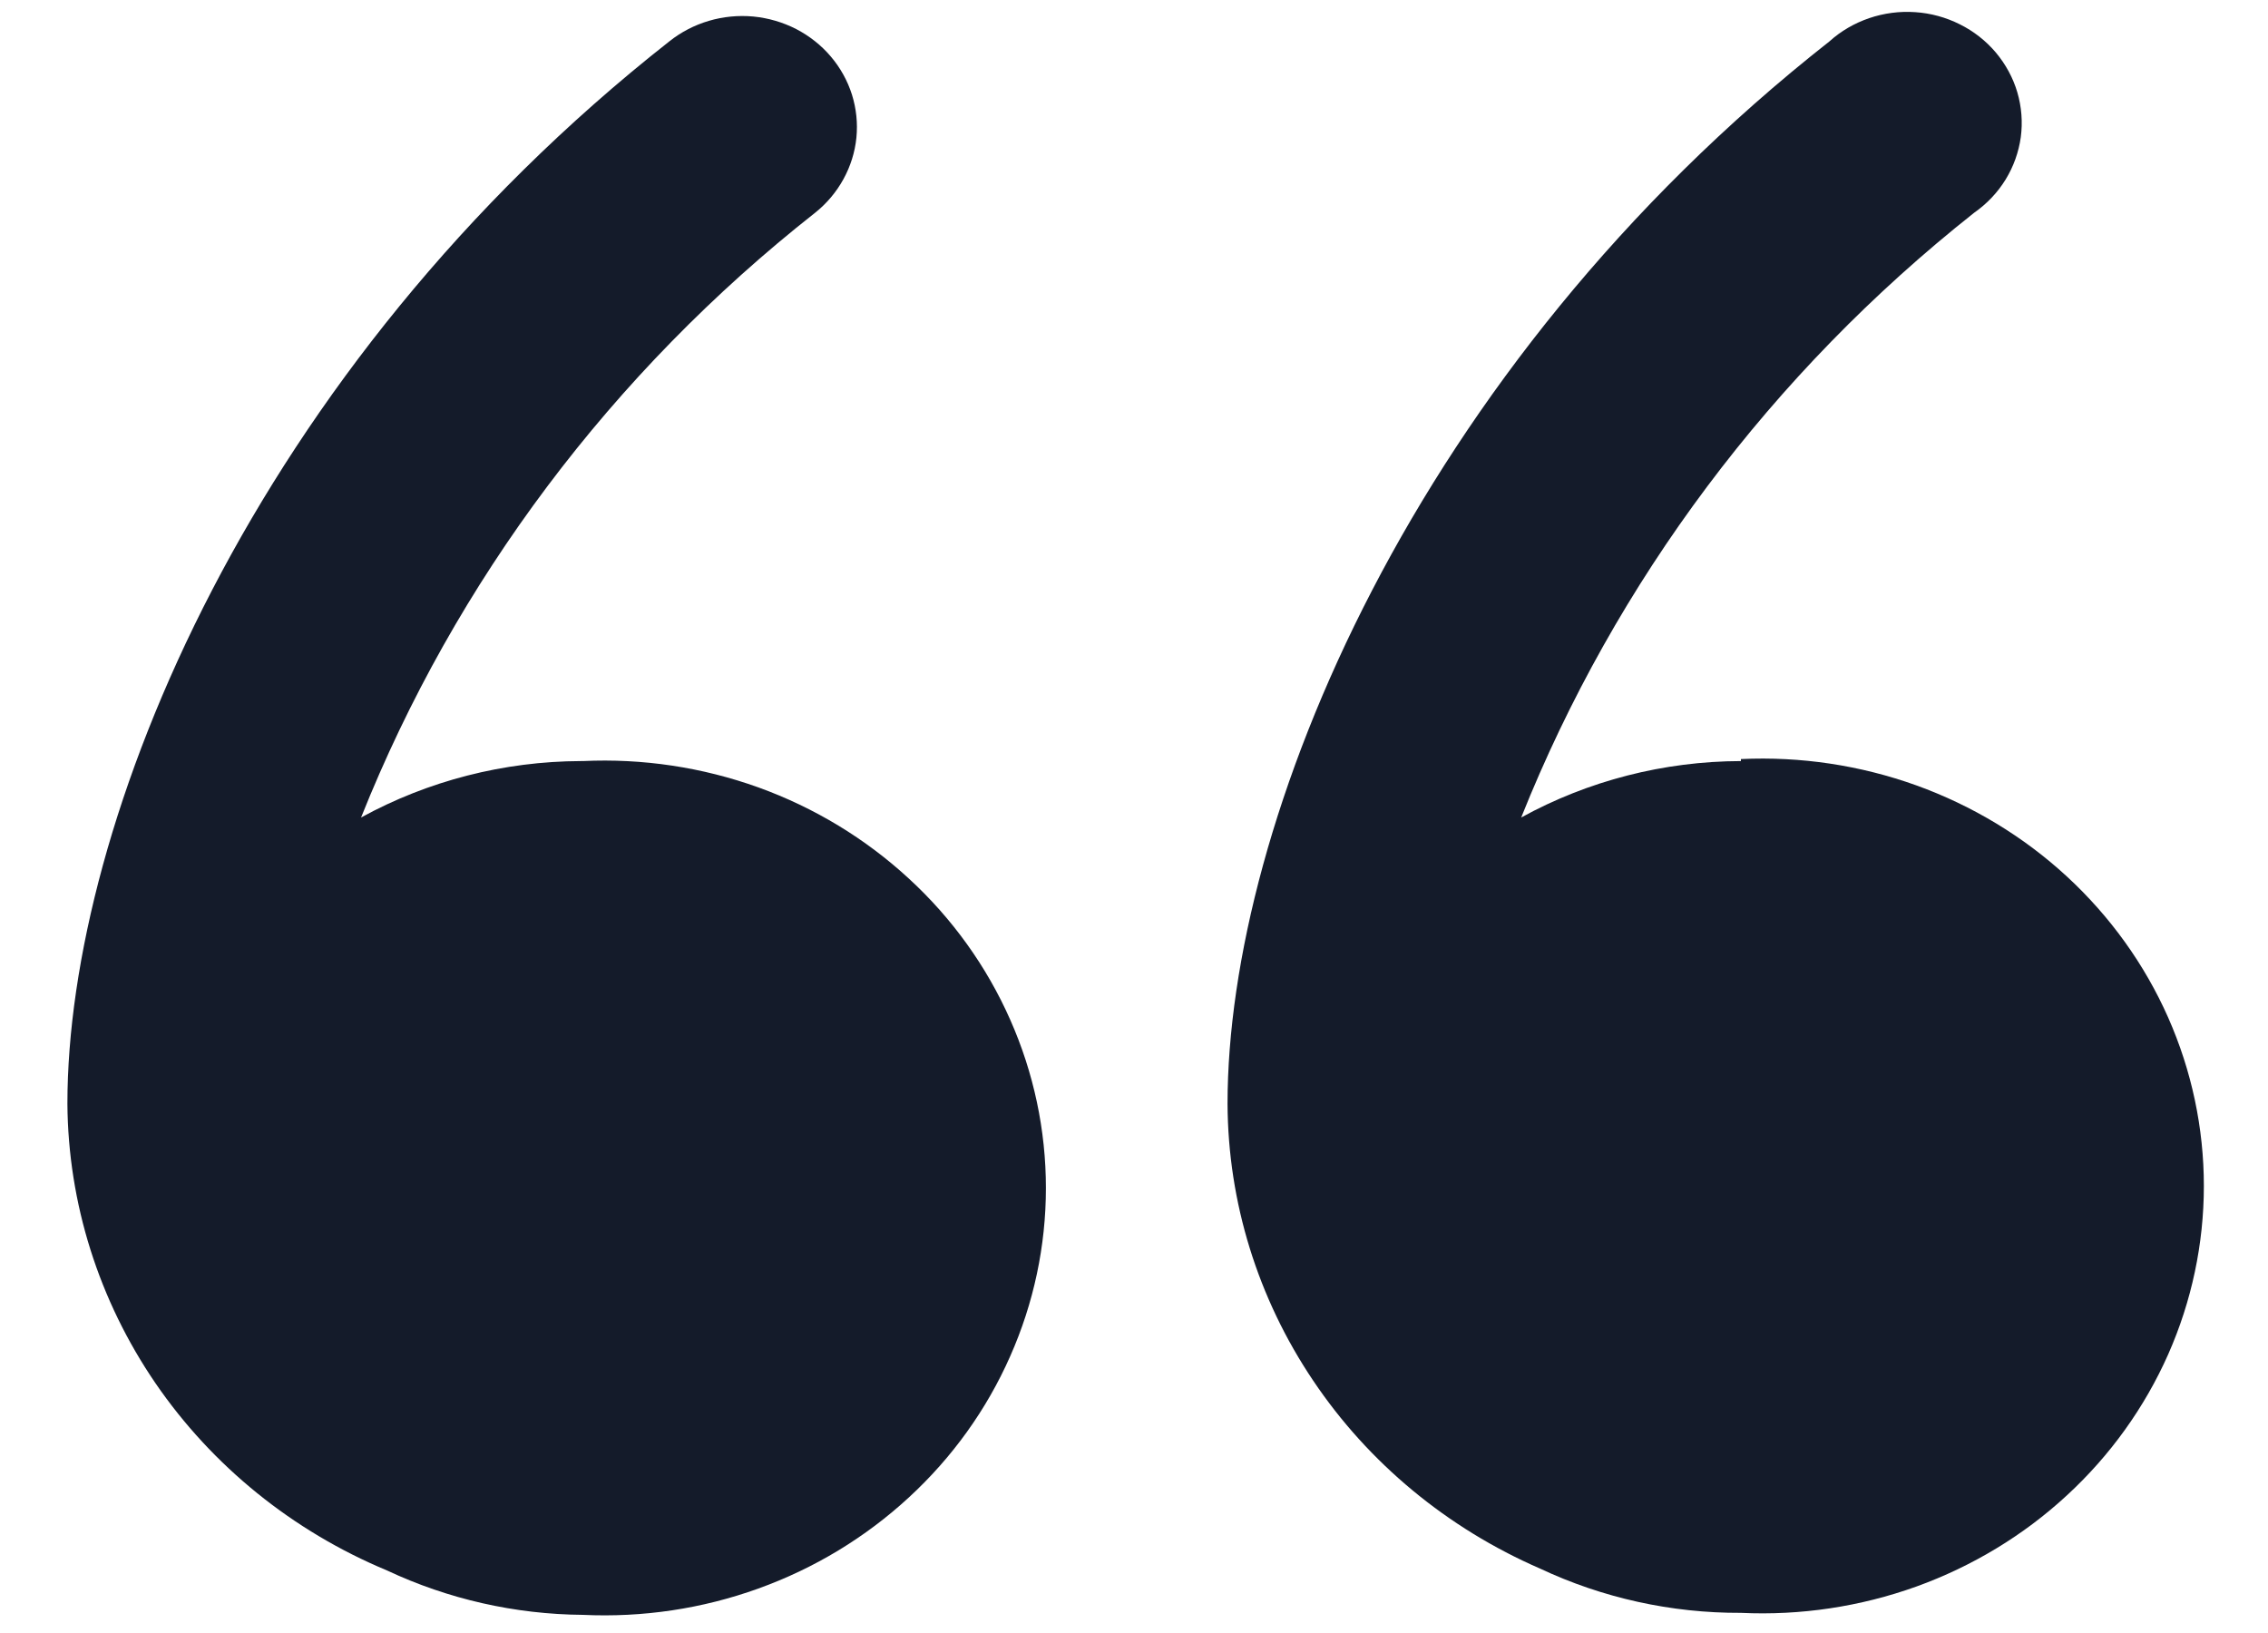
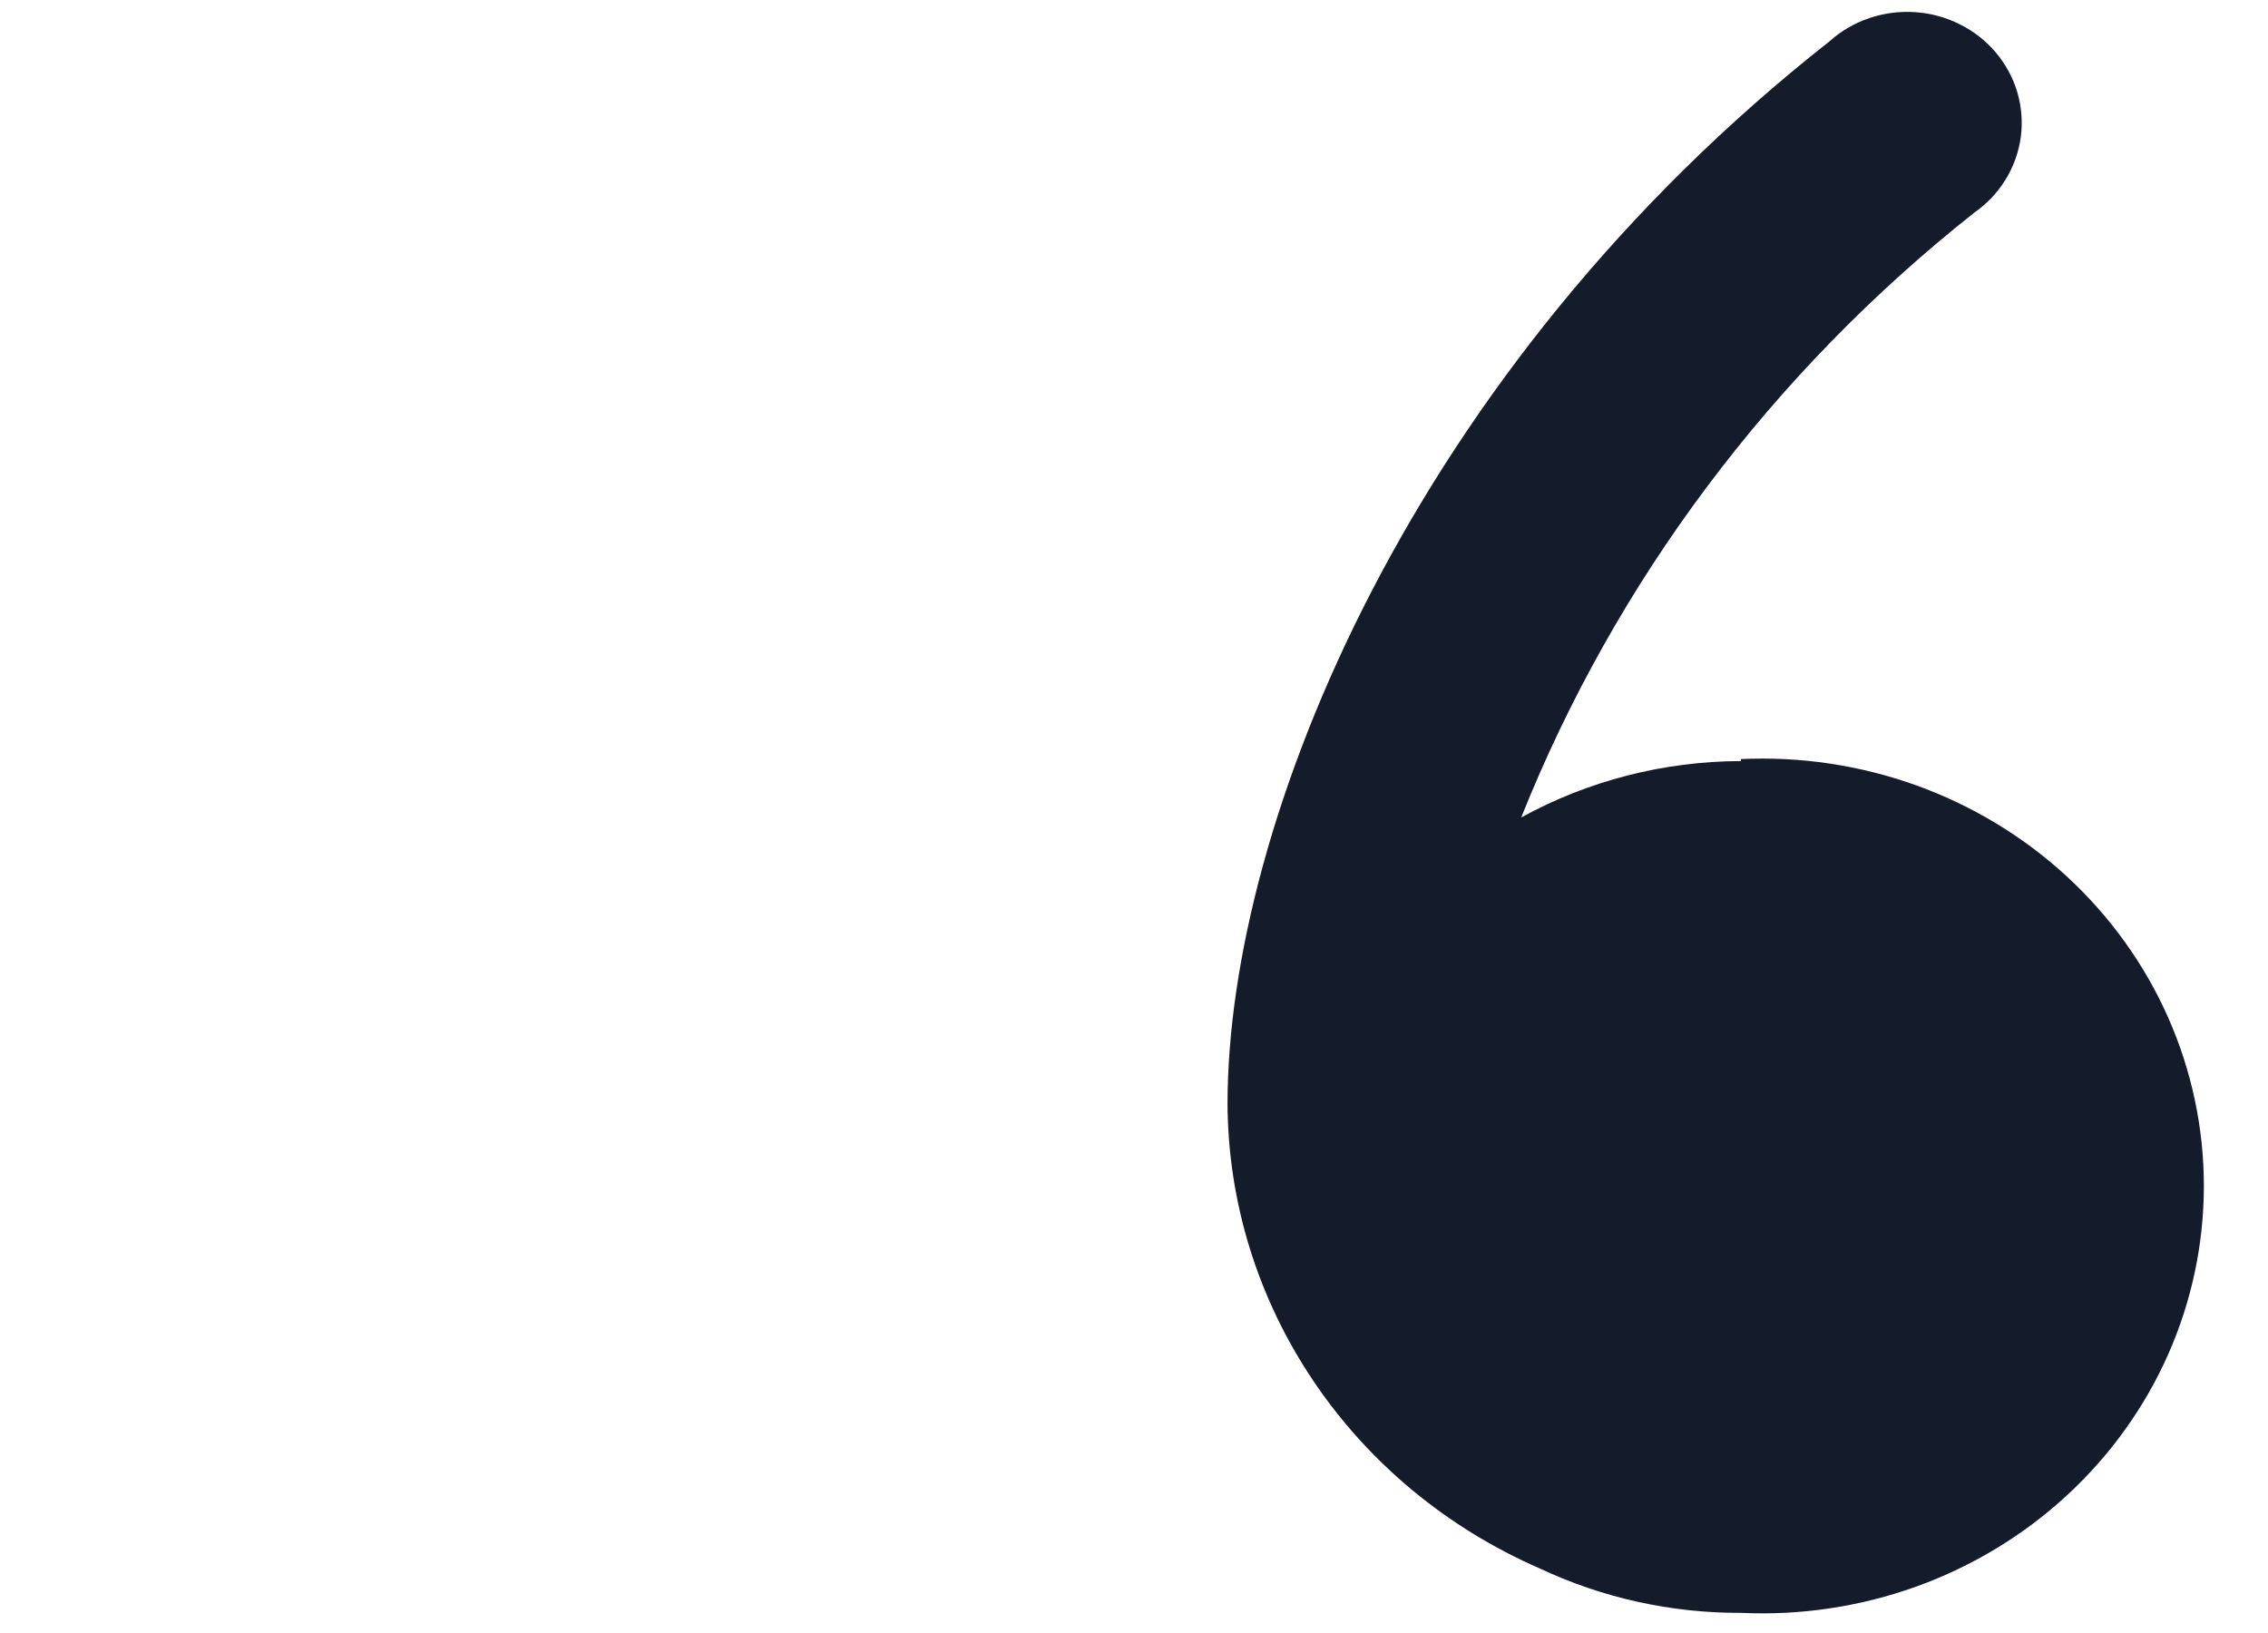
<svg xmlns="http://www.w3.org/2000/svg" width="25" height="18" viewBox="0 0 25 18" fill="none">
-   <path d="M6.402 8.389C5.553 8.392 4.719 8.606 3.98 9.011C5.02 6.405 6.746 4.107 8.985 2.345C9.113 2.243 9.219 2.117 9.297 1.975C9.375 1.833 9.424 1.678 9.44 1.518C9.456 1.358 9.439 1.197 9.391 1.043C9.342 0.889 9.263 0.746 9.157 0.622C9.052 0.498 8.922 0.396 8.776 0.32C8.629 0.245 8.469 0.198 8.303 0.182C8.138 0.167 7.971 0.183 7.813 0.23C7.654 0.277 7.506 0.354 7.378 0.456C2.786 4.067 0.743 9.067 0.743 12.167C0.751 13.263 1.089 14.333 1.714 15.247C2.34 16.16 3.227 16.878 4.267 17.311C4.94 17.627 5.677 17.794 6.425 17.8C7.084 17.831 7.741 17.733 8.359 17.51C8.977 17.288 9.541 16.946 10.018 16.506C10.496 16.066 10.876 15.537 11.135 14.95C11.395 14.364 11.529 13.733 11.529 13.095C11.529 12.457 11.395 11.825 11.135 11.239C10.876 10.653 10.496 10.123 10.018 9.684C9.541 9.244 8.977 8.902 8.359 8.679C7.741 8.457 7.084 8.358 6.425 8.389H6.402Z" fill="#141B2A" />
  <path d="M19.19 8.389C18.341 8.391 17.506 8.605 16.768 9.011C17.808 6.408 19.528 4.111 21.761 2.345C21.901 2.247 22.019 2.123 22.107 1.98C22.195 1.837 22.252 1.677 22.275 1.512C22.297 1.347 22.284 1.179 22.237 1.018C22.19 0.858 22.109 0.709 22 0.579C21.891 0.45 21.756 0.344 21.603 0.268C21.45 0.191 21.282 0.145 21.111 0.134C20.939 0.122 20.766 0.145 20.604 0.2C20.441 0.256 20.292 0.342 20.166 0.456C15.574 4.067 13.531 9.067 13.531 12.167C13.536 13.251 13.864 14.31 14.475 15.218C15.085 16.126 15.953 16.845 16.974 17.289C17.665 17.614 18.422 17.781 19.19 17.778C19.848 17.809 20.506 17.71 21.124 17.488C21.741 17.265 22.306 16.924 22.783 16.483C23.26 16.044 23.64 15.514 23.9 14.928C24.159 14.342 24.293 13.71 24.293 13.072C24.293 12.434 24.159 11.803 23.9 11.217C23.64 10.63 23.26 10.101 22.783 9.661C22.306 9.221 21.741 8.88 21.124 8.657C20.506 8.435 19.848 8.336 19.19 8.367V8.389Z" fill="#141B2A" />
</svg>